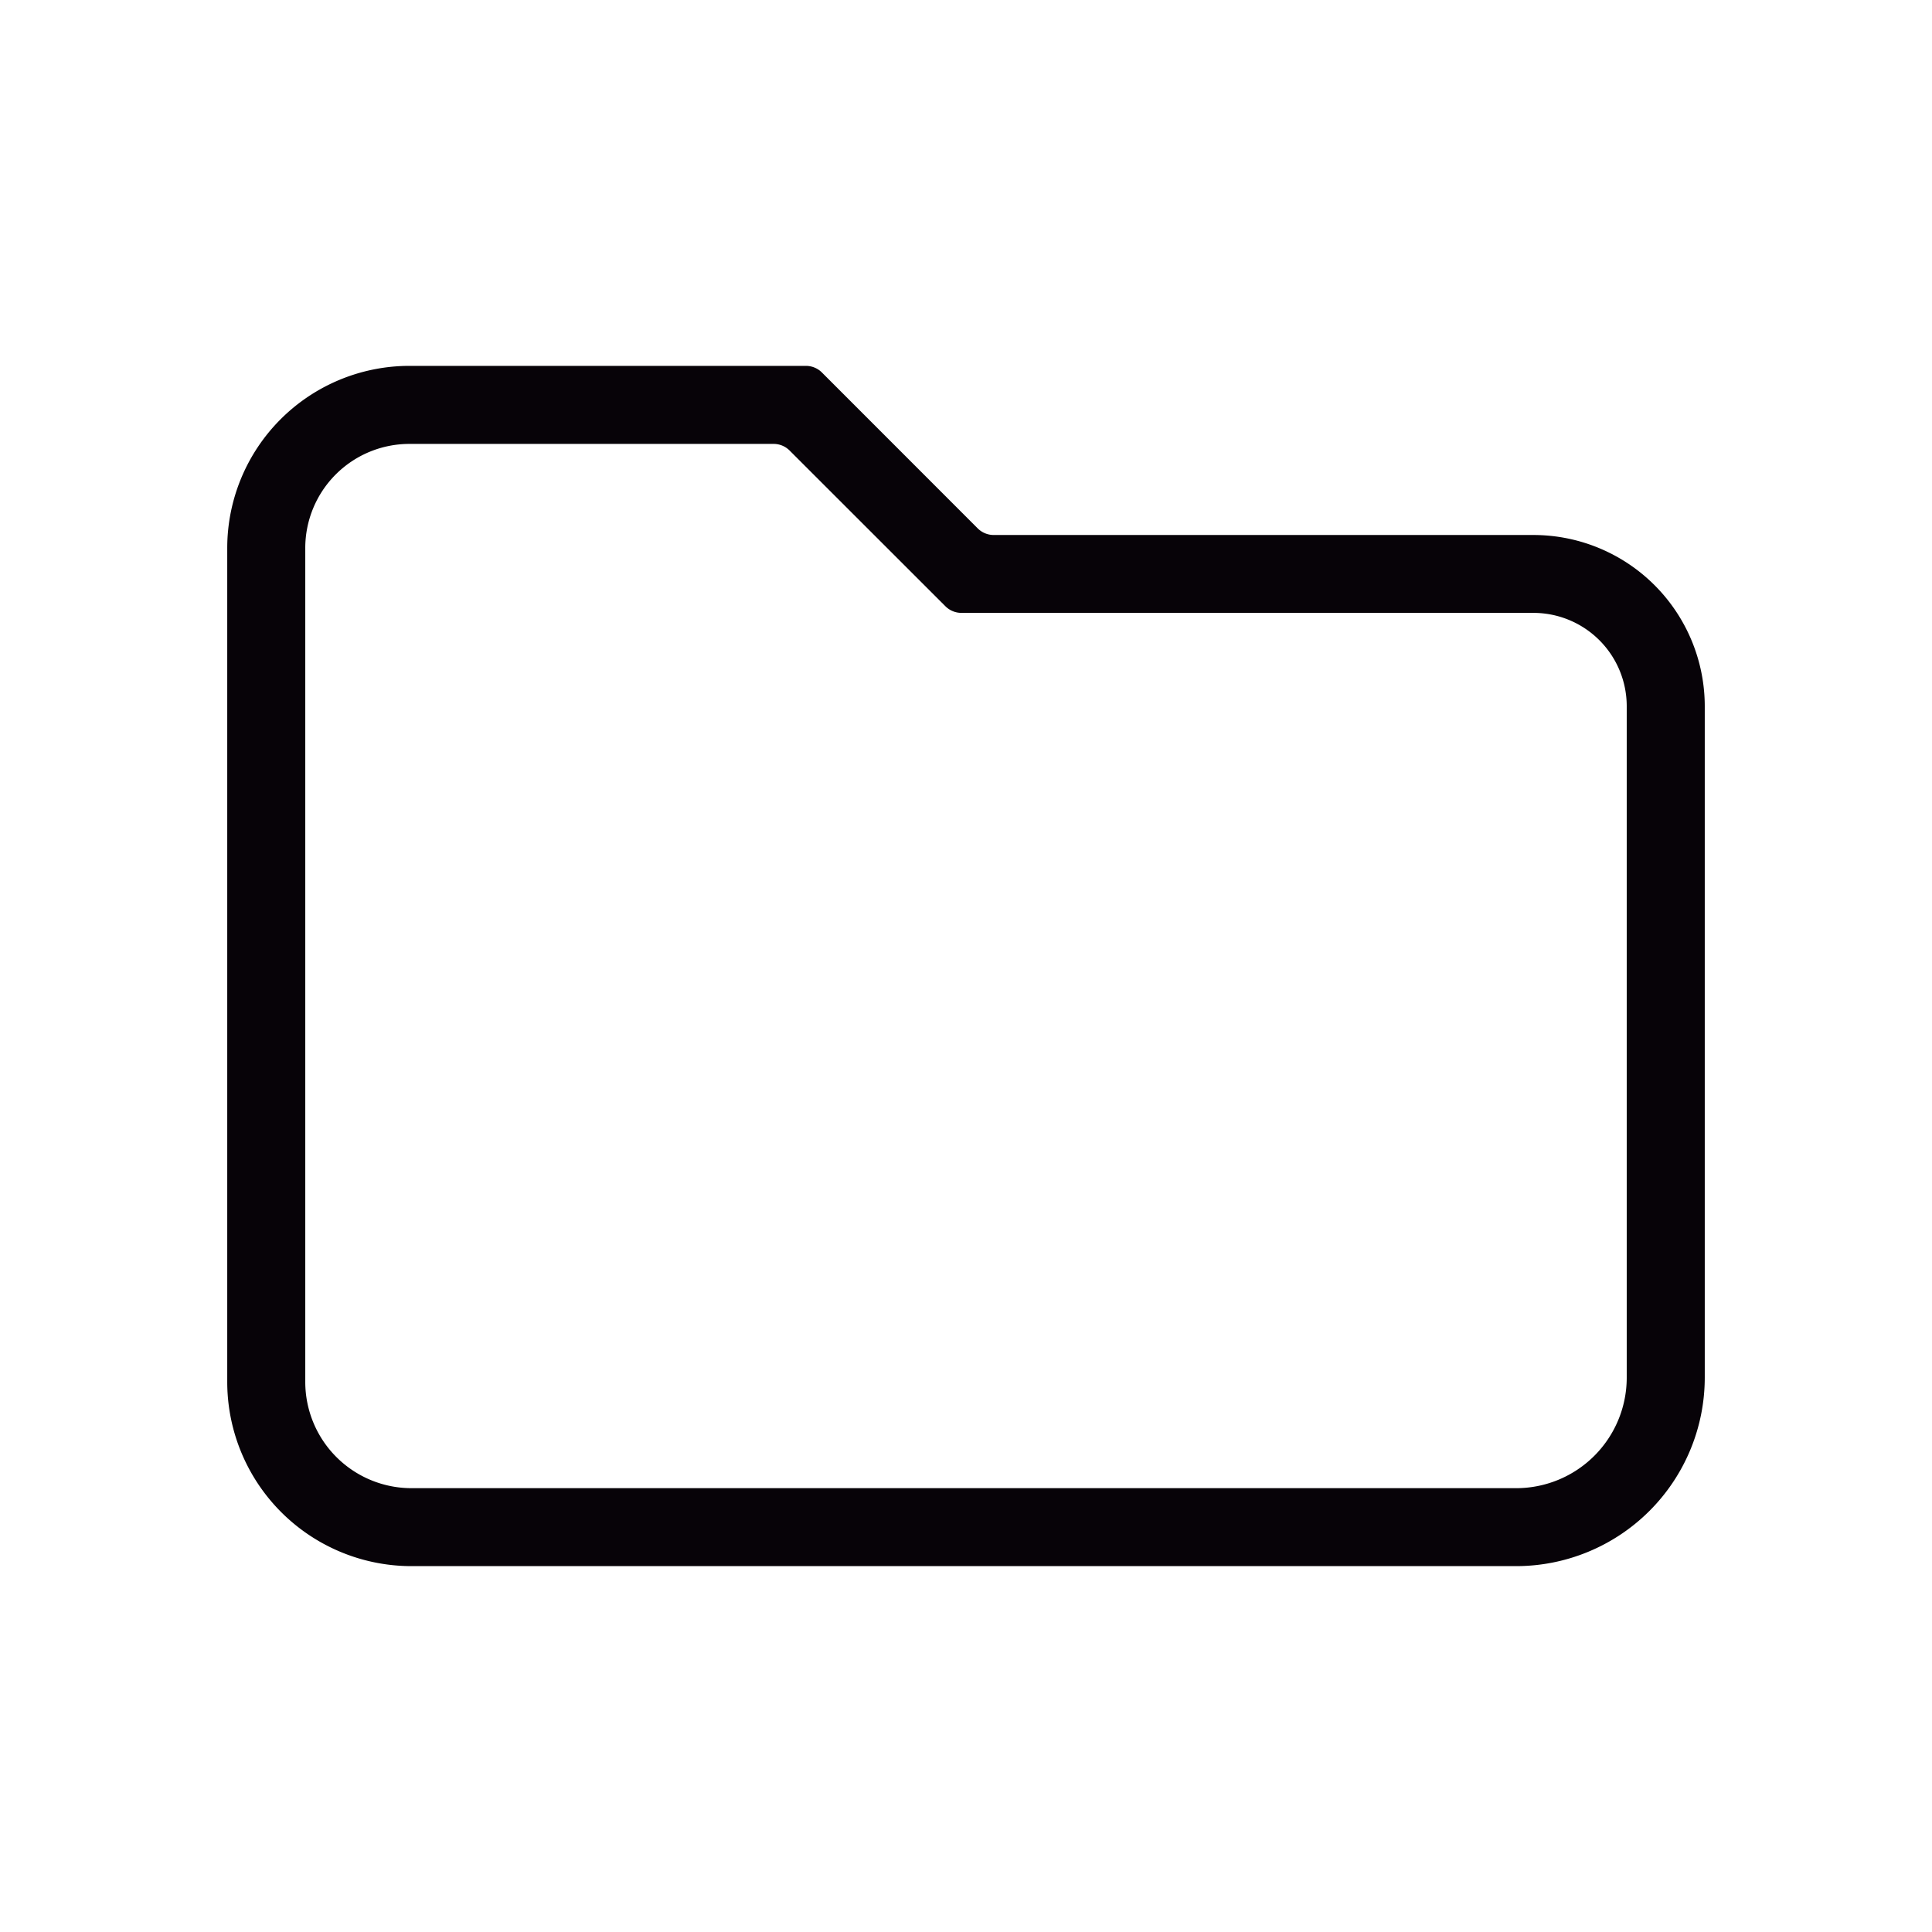
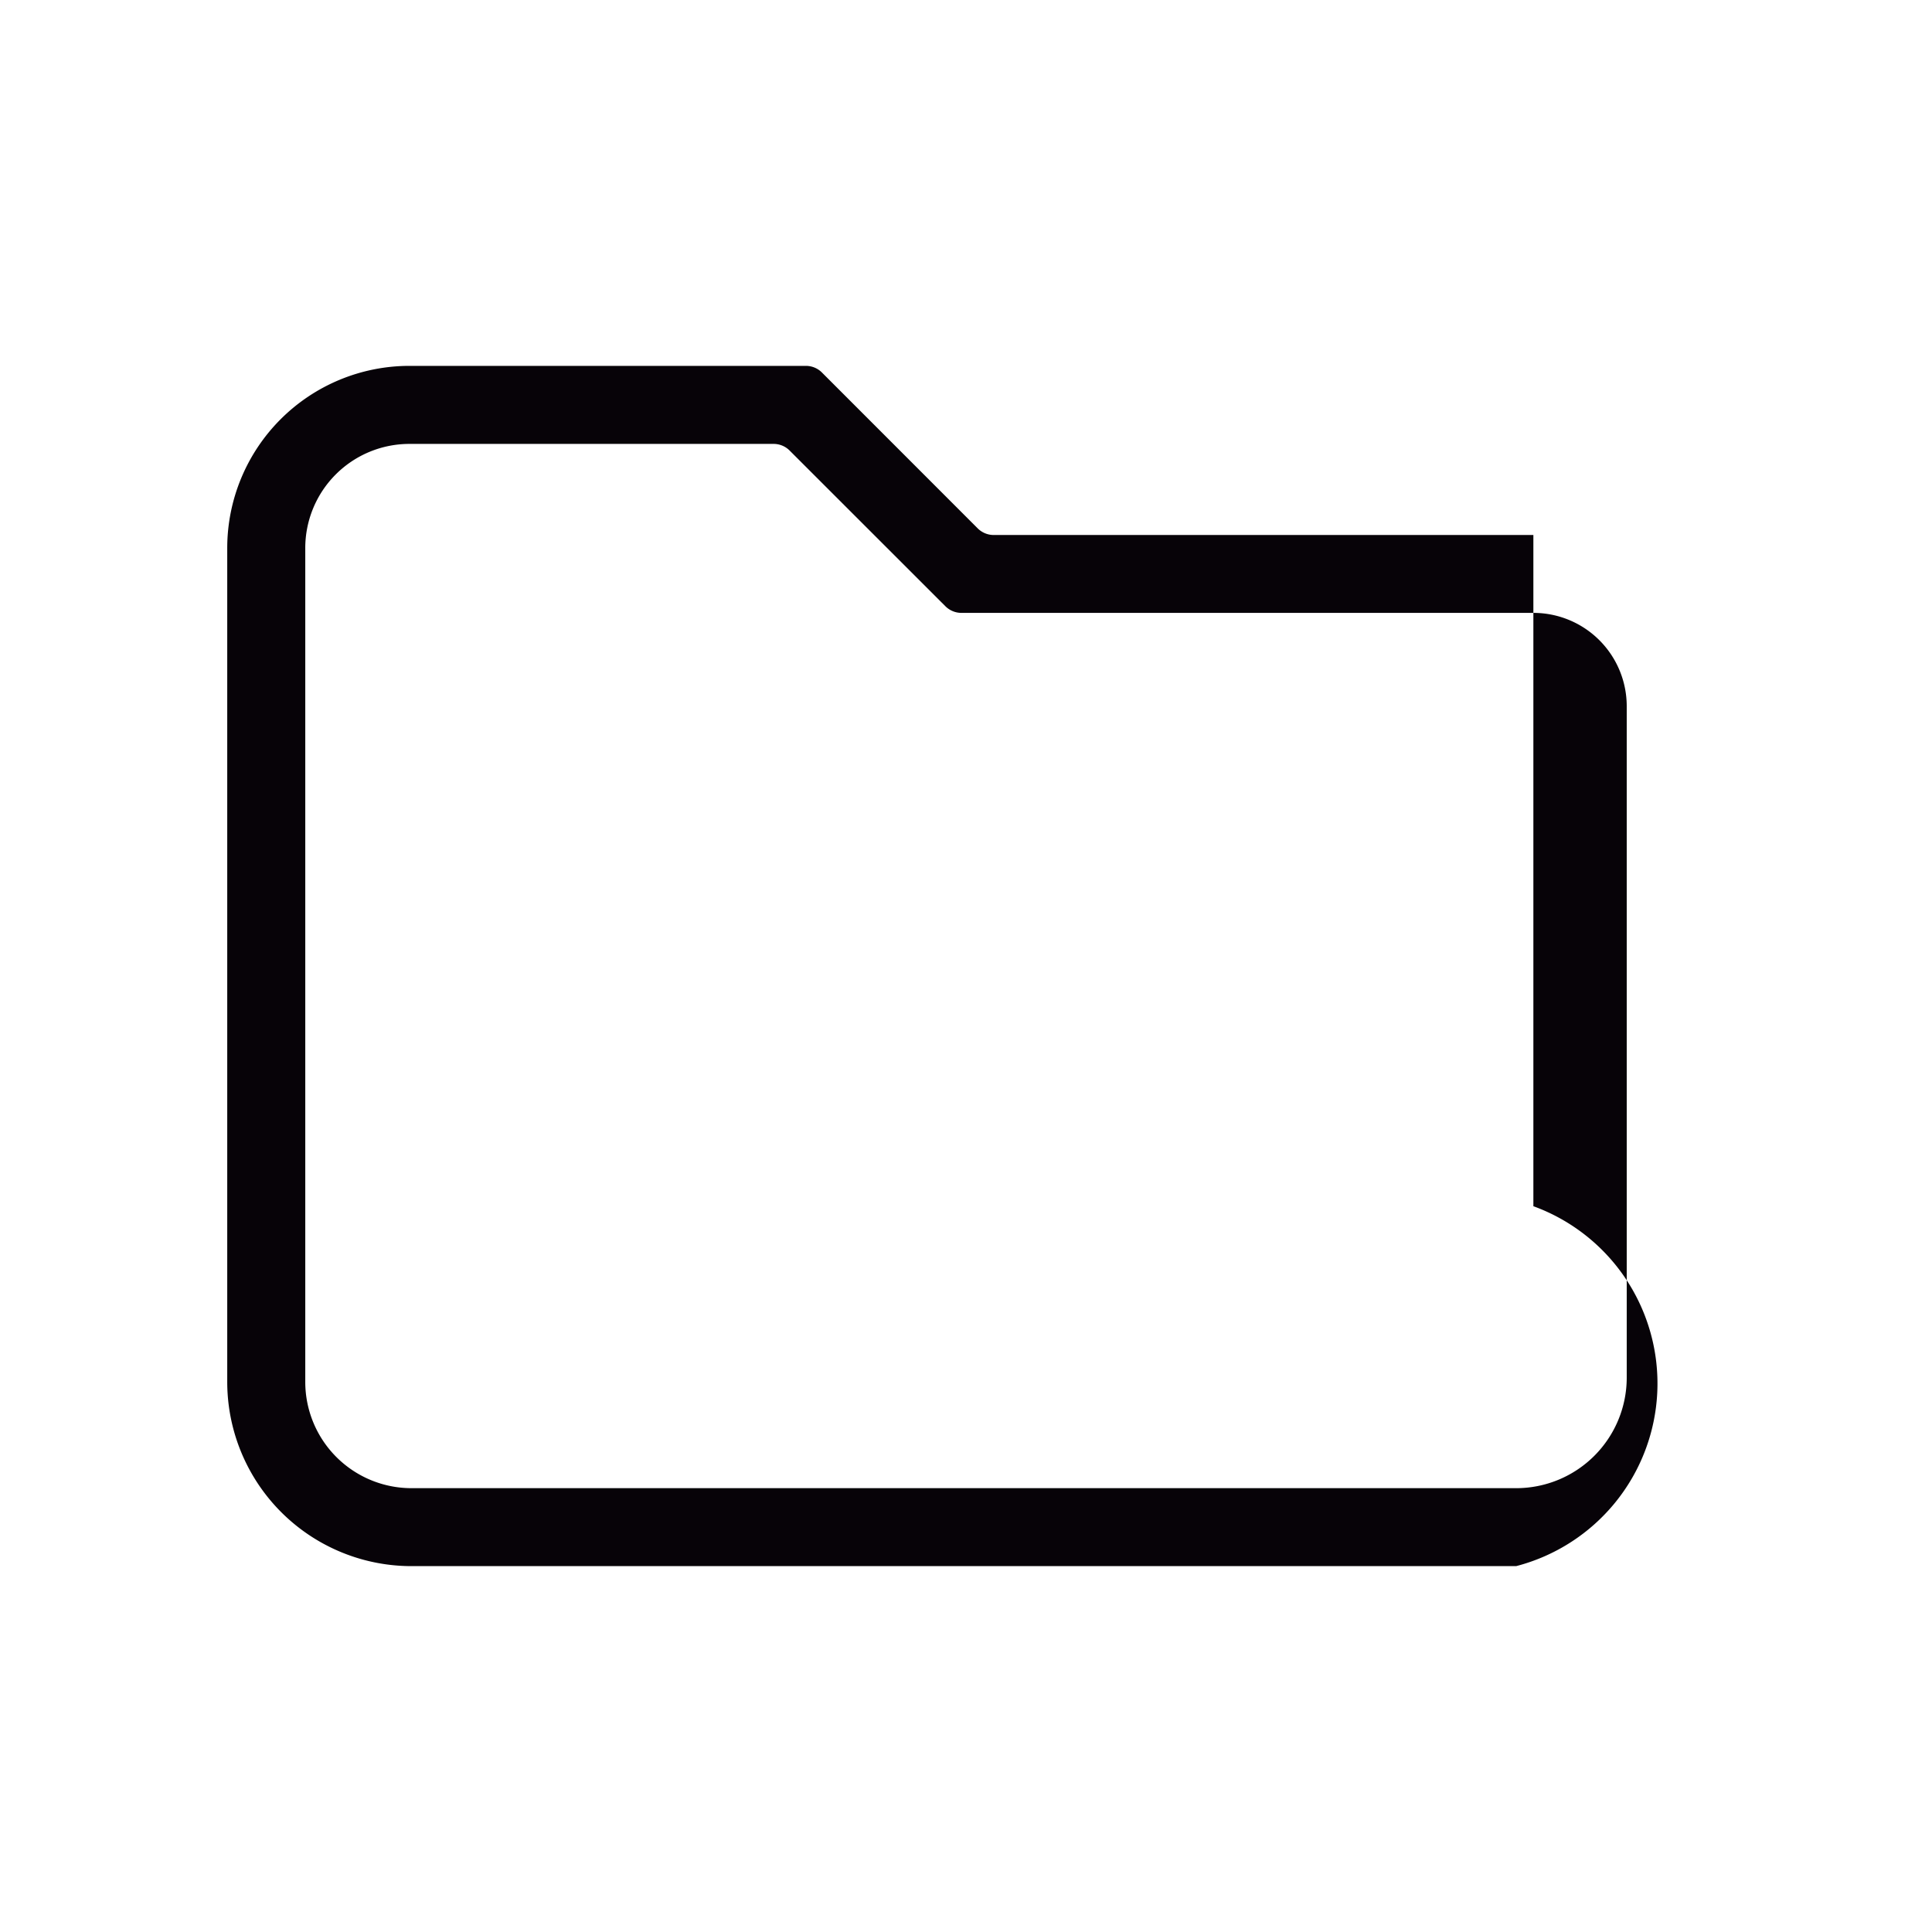
<svg xmlns="http://www.w3.org/2000/svg" id="Capa_1" data-name="Capa 1" viewBox="0 0 256 256">
  <defs>
    <style>.cls-1{fill:#070308;}</style>
  </defs>
  <title>folder</title>
-   <path class="cls-1" d="M200.9,207.52H54.53A24.42,24.42,0,0,1,30.11,183.1V72.63A24.15,24.15,0,0,1,54.26,48.48h52.51a3,3,0,0,1,2.15.89L129.54,70a3,3,0,0,0,2.15.89h71.49a22.71,22.71,0,0,1,22.71,22.71v88.94A25,25,0,0,1,200.9,207.52ZM54.25,58.82a13.8,13.8,0,0,0-13.8,13.81V183.1a14.08,14.08,0,0,0,14.08,14.09H200.9a14.65,14.65,0,0,0,14.65-14.66V93.59a12.37,12.37,0,0,0-12.37-12.38H127.41a3,3,0,0,1-2.15-.89L104.64,59.71a3,3,0,0,0-2.15-.89Z" />
+   <path class="cls-1" d="M200.9,207.52H54.53A24.42,24.42,0,0,1,30.11,183.1V72.63A24.15,24.15,0,0,1,54.26,48.48h52.51a3,3,0,0,1,2.15.89L129.54,70a3,3,0,0,0,2.15.89h71.49v88.94A25,25,0,0,1,200.9,207.52ZM54.25,58.82a13.8,13.8,0,0,0-13.8,13.81V183.1a14.08,14.08,0,0,0,14.08,14.09H200.9a14.65,14.65,0,0,0,14.65-14.66V93.59a12.37,12.37,0,0,0-12.37-12.38H127.41a3,3,0,0,1-2.15-.89L104.64,59.71a3,3,0,0,0-2.15-.89Z" />
</svg>